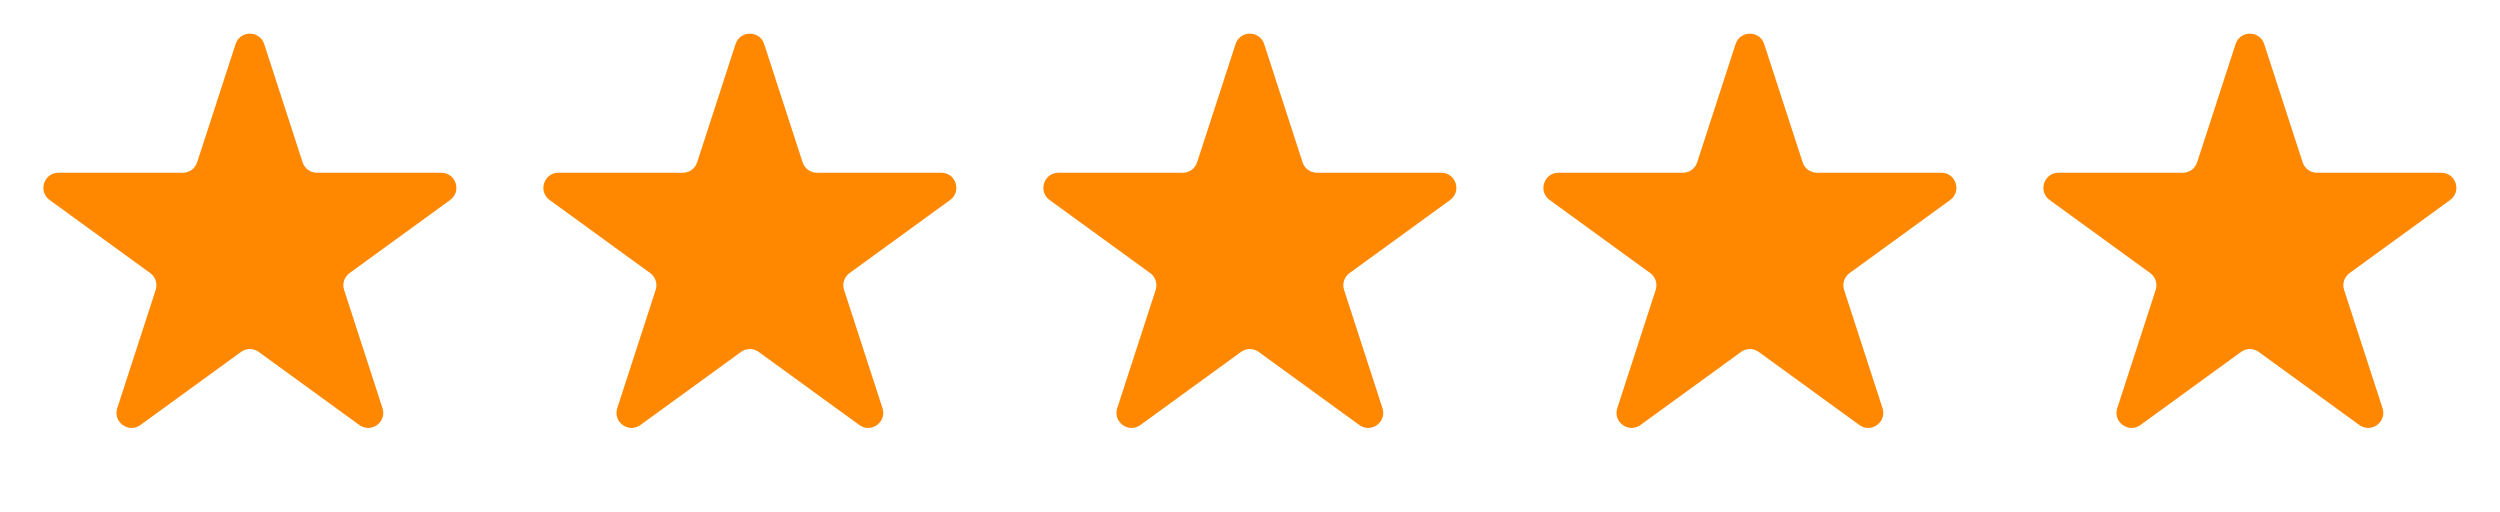
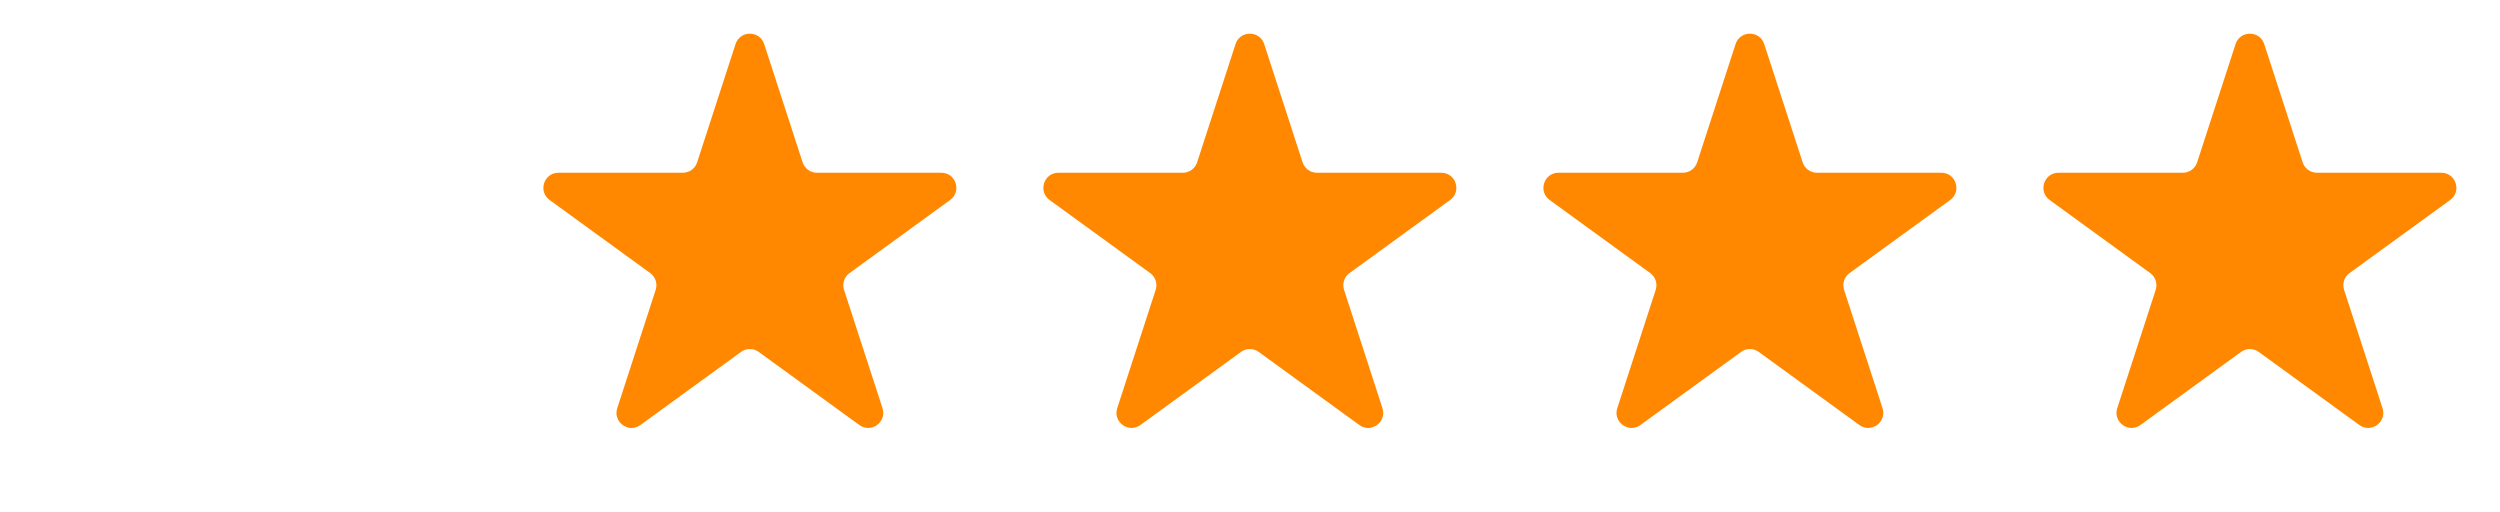
<svg xmlns="http://www.w3.org/2000/svg" width="83" height="17" viewBox="0 0 83 17" fill="none">
-   <path d="M7.821 1.464C7.97 1.003 8.622 1.003 8.772 1.464L10.047 5.39C10.114 5.596 10.306 5.735 10.523 5.735H14.651C15.135 5.735 15.337 6.355 14.945 6.64L11.605 9.066C11.43 9.193 11.357 9.419 11.424 9.625L12.699 13.551C12.849 14.012 12.322 14.395 11.93 14.11L8.59 11.684C8.415 11.556 8.177 11.556 8.002 11.684L4.662 14.11C4.271 14.395 3.743 14.012 3.893 13.551L5.169 9.625C5.236 9.419 5.162 9.193 4.987 9.066L1.647 6.64C1.255 6.355 1.457 5.735 1.941 5.735H6.069C6.286 5.735 6.478 5.596 6.545 5.39L7.821 1.464Z" fill="#FF8800" />
  <path d="M24.42 1.464C24.57 1.003 25.222 1.003 25.371 1.464L26.647 5.39C26.714 5.596 26.906 5.735 27.122 5.735H31.251C31.735 5.735 31.936 6.355 31.544 6.64L28.205 9.066C28.029 9.193 27.956 9.419 28.023 9.625L29.299 13.551C29.448 14.012 28.921 14.395 28.529 14.11L25.19 11.684C25.014 11.556 24.777 11.556 24.602 11.684L21.262 14.11C20.87 14.395 20.343 14.012 20.493 13.551L21.768 9.625C21.835 9.419 21.762 9.193 21.587 9.066L18.247 6.64C17.855 6.355 18.056 5.735 18.541 5.735H22.669C22.886 5.735 23.078 5.596 23.145 5.39L24.42 1.464Z" fill="#FF8800" />
  <path d="M41.02 1.464C41.169 1.003 41.821 1.003 41.971 1.464L43.246 5.39C43.313 5.596 43.505 5.735 43.722 5.735H47.85C48.335 5.735 48.536 6.355 48.144 6.64L44.804 9.066C44.629 9.193 44.556 9.419 44.623 9.625L45.898 13.551C46.048 14.012 45.521 14.395 45.129 14.11L41.789 11.684C41.614 11.556 41.377 11.556 41.201 11.684L37.862 14.11C37.47 14.395 36.943 14.012 37.092 13.551L38.368 9.625C38.435 9.419 38.361 9.193 38.186 9.066L34.846 6.64C34.455 6.355 34.656 5.735 35.14 5.735H39.269C39.485 5.735 39.677 5.596 39.744 5.39L41.02 1.464Z" fill="#FF8800" />
  <path d="M57.621 1.464C57.771 1.003 58.423 1.003 58.572 1.464L59.848 5.39C59.915 5.596 60.107 5.735 60.324 5.735H64.452C64.936 5.735 65.138 6.355 64.746 6.64L61.406 9.066C61.231 9.193 61.157 9.419 61.224 9.625L62.5 13.551C62.65 14.012 62.122 14.395 61.73 14.11L58.391 11.684C58.215 11.556 57.978 11.556 57.803 11.684L54.463 14.11C54.071 14.395 53.544 14.012 53.694 13.551L54.969 9.625C55.036 9.419 54.963 9.193 54.788 9.066L51.448 6.64C51.056 6.355 51.258 5.735 51.742 5.735H55.87C56.087 5.735 56.279 5.596 56.346 5.39L57.621 1.464Z" fill="#FF8800" />
  <path d="M74.221 1.464C74.371 1.003 75.022 1.003 75.172 1.464L76.448 5.39C76.515 5.596 76.707 5.735 76.923 5.735H81.051C81.536 5.735 81.737 6.355 81.345 6.64L78.005 9.066C77.83 9.193 77.757 9.419 77.824 9.625L79.1 13.551C79.249 14.012 78.722 14.395 78.33 14.11L74.99 11.684C74.815 11.556 74.578 11.556 74.403 11.684L71.063 14.11C70.671 14.395 70.144 14.012 70.293 13.551L71.569 9.625C71.636 9.419 71.563 9.193 71.387 9.066L68.048 6.64C67.656 6.355 67.857 5.735 68.342 5.735H72.47C72.686 5.735 72.878 5.596 72.945 5.39L74.221 1.464Z" fill="#FF8800" />
</svg>